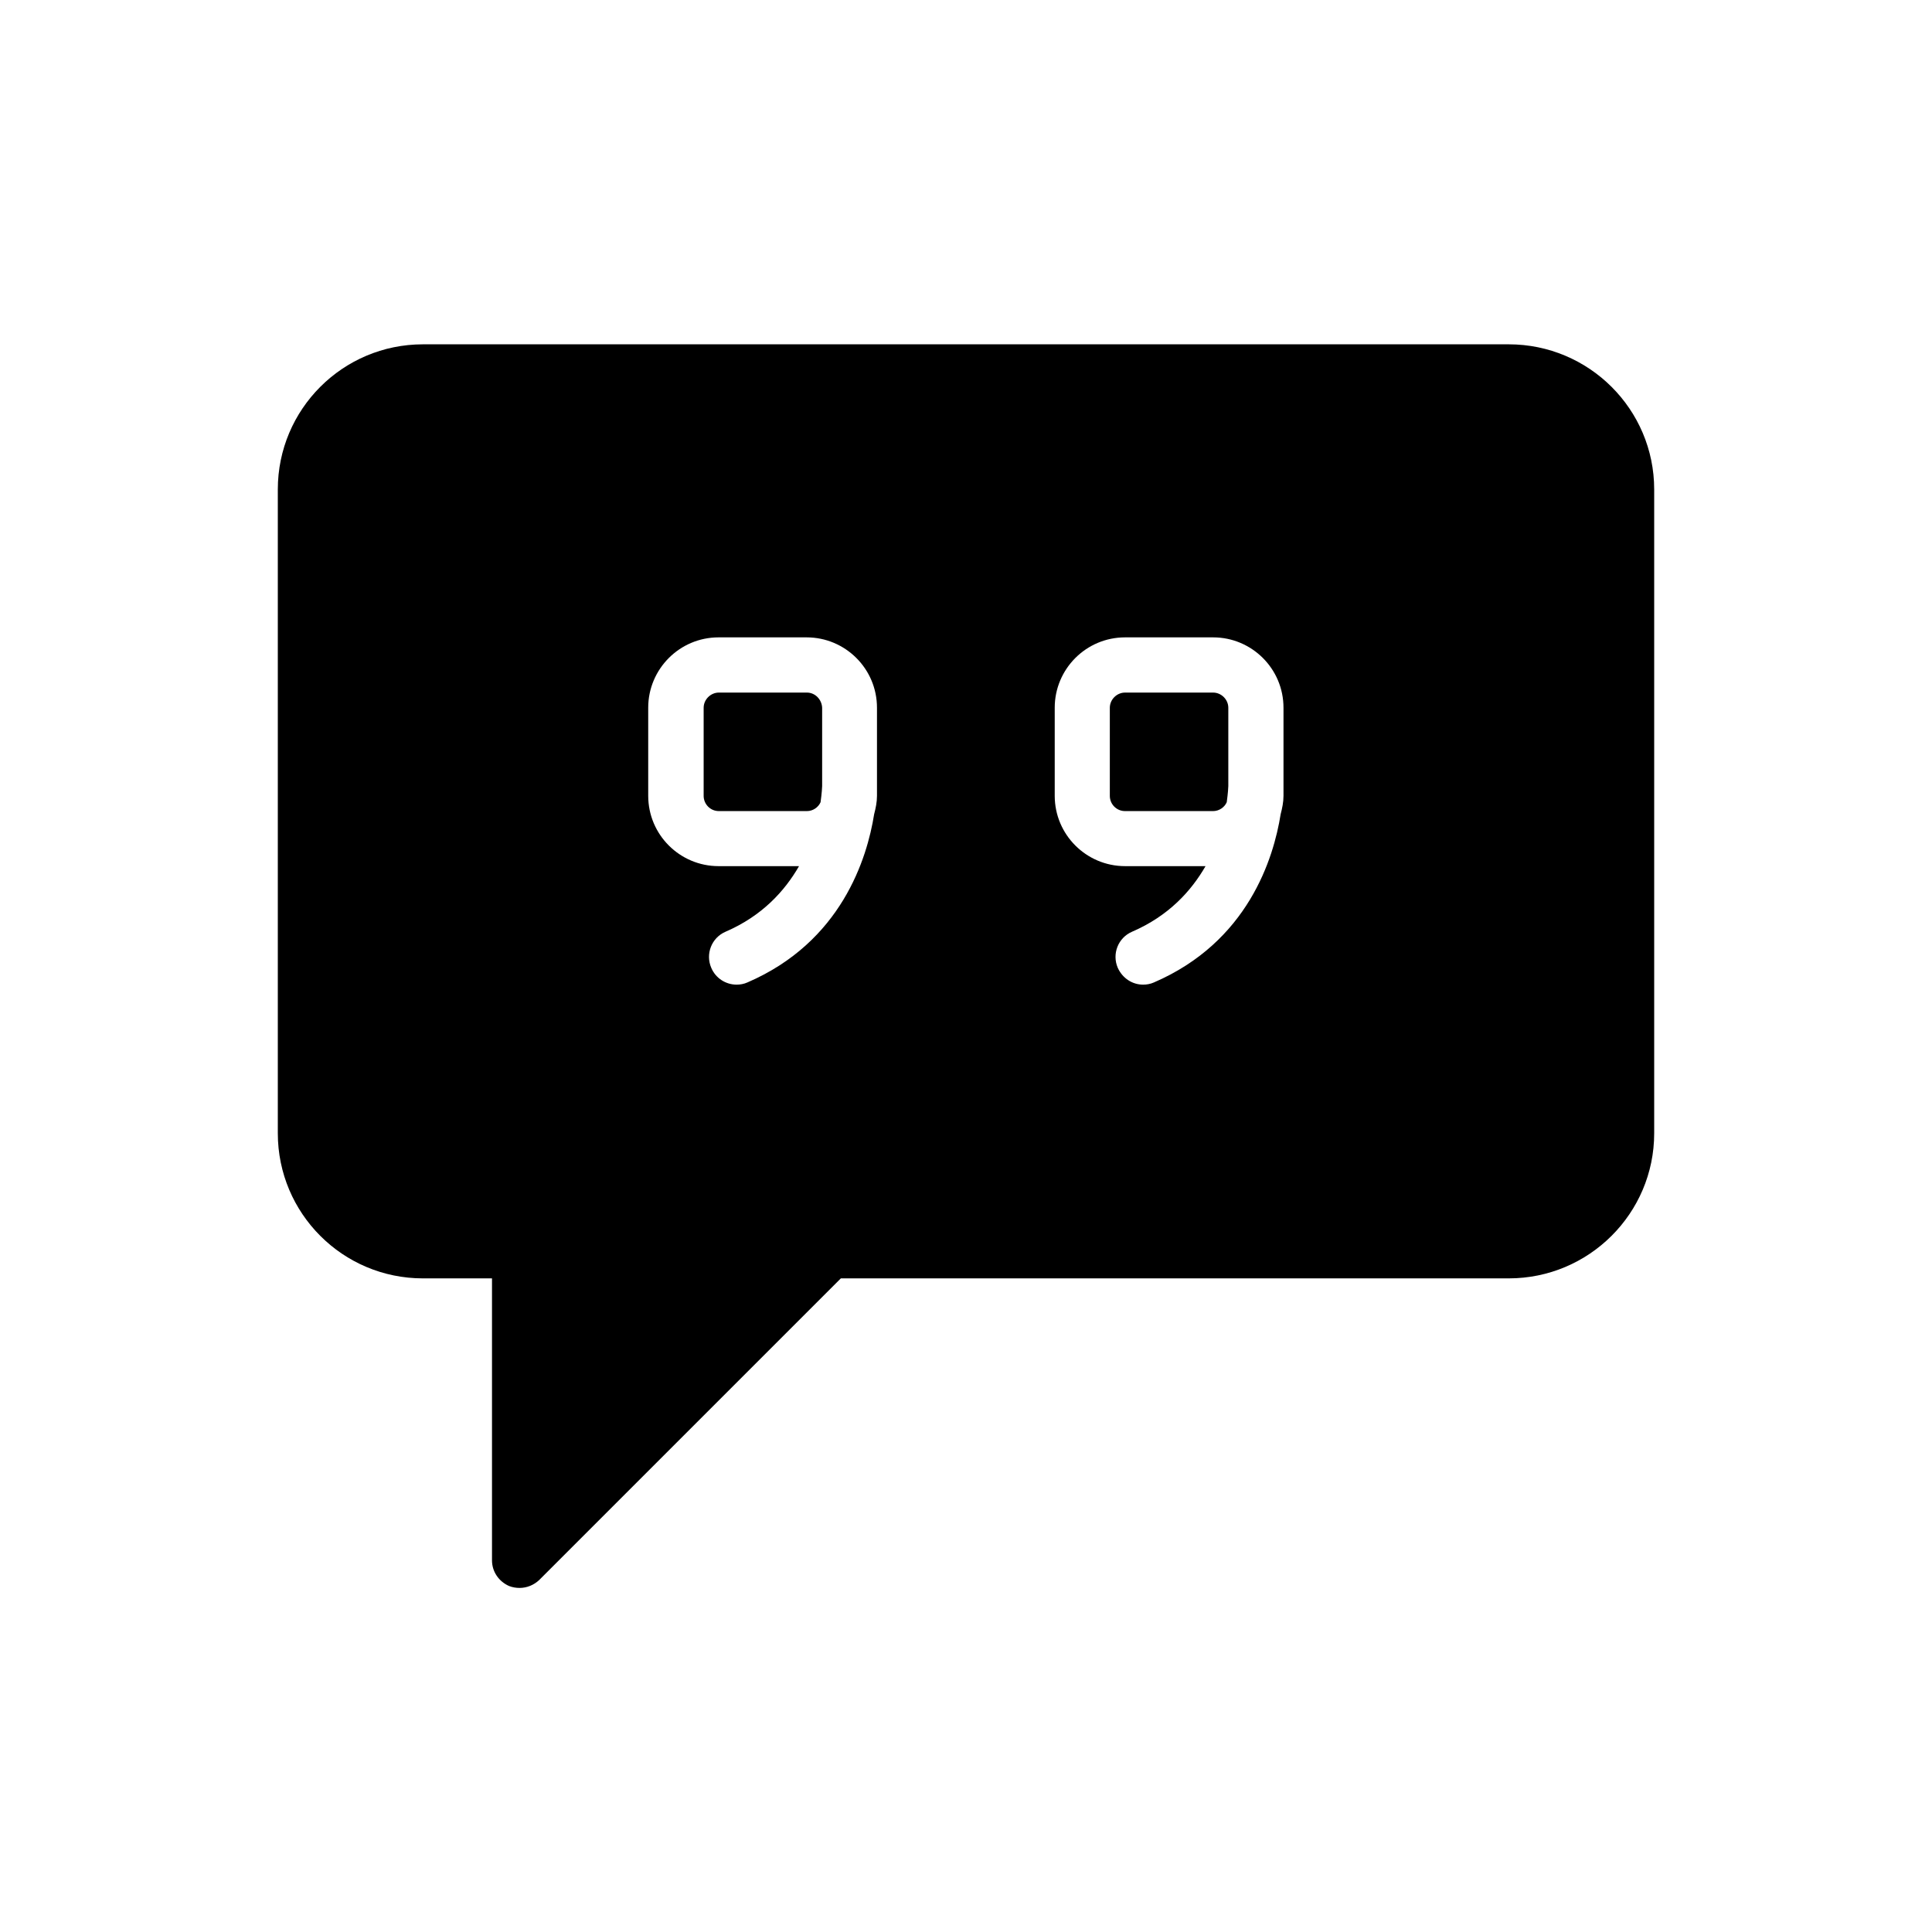
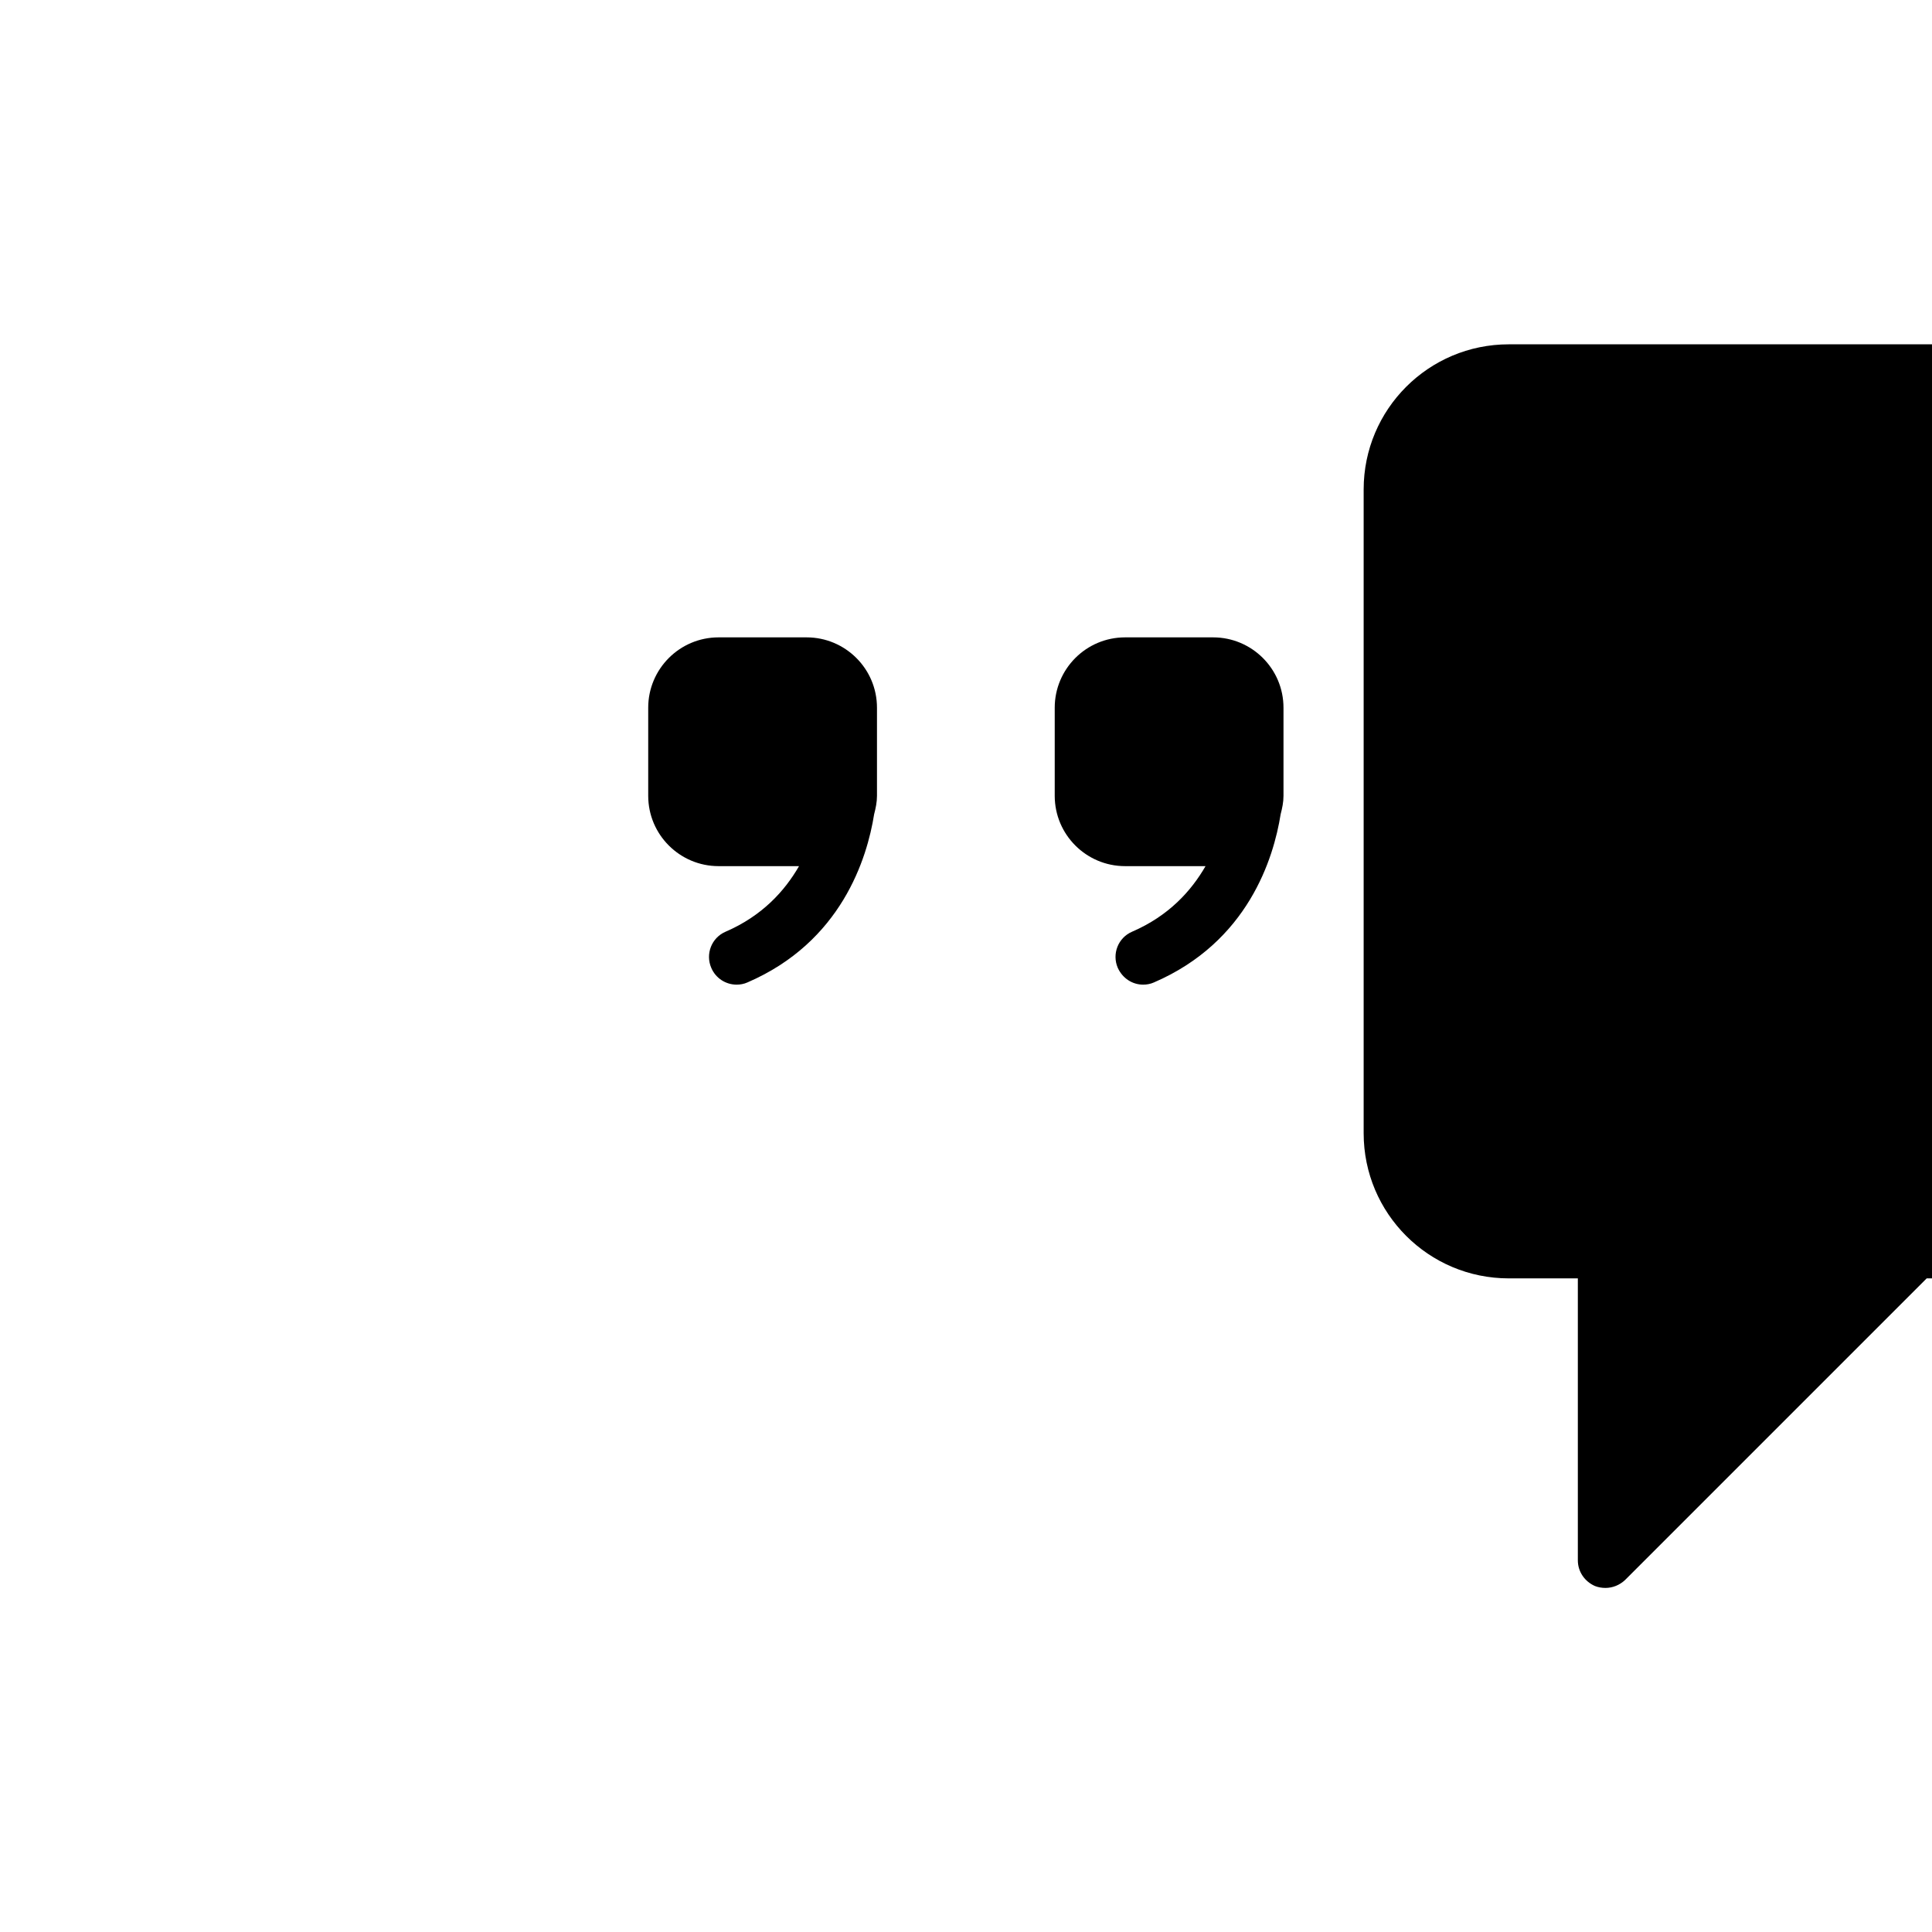
<svg xmlns="http://www.w3.org/2000/svg" fill="#000000" width="800px" height="800px" version="1.1" viewBox="144 144 512 512">
  <g>
    <path d="m357.85 327.54h-23.344c-2.184 0-4.031 1.848-4.031 4.031v23.344c0 2.184 1.762 4.031 4.031 4.031h23.344c1.594 0 3.023-1.008 3.609-2.352 0.336-2.434 0.418-4.031 0.418-4.281v-20.738c-0.082-2.188-1.844-4.035-4.027-4.035z" />
-     <path d="m465.49 327.54h-23.344c-2.184 0-4.031 1.848-4.031 4.031v23.344c0 2.184 1.762 4.031 4.031 4.031h23.344c1.594 0 3.023-1.008 3.609-2.352 0.336-2.434 0.418-4.031 0.418-4.281v-20.738c0.004-2.188-1.844-4.035-4.027-4.035z" />
-     <path d="m543.84 235.25h-287.76c-21.242 0-38.457 17.215-38.457 38.457v170.62c0 21.242 17.215 38.457 38.457 38.457h18.305v74.73c0 3.023 1.848 5.625 4.535 6.801 0.84 0.336 1.848 0.504 2.769 0.504 1.93 0 3.777-0.754 5.207-2.098l79.938-79.938h177c21.242 0 38.543-17.215 38.543-38.457v-170.62c0-21.246-17.297-38.457-38.543-38.457zm-167.43 119.65c0 1.68-0.336 3.273-0.754 4.871-1.848 11.672-8.648 33.84-33.586 44.586-0.922 0.418-1.93 0.586-2.856 0.586-2.856 0-5.543-1.68-6.719-4.449-1.594-3.695 0.082-7.977 3.777-9.574 9.742-4.199 15.703-10.832 19.48-17.383h-21.328c-10.242 0-18.641-8.312-18.641-18.641v-23.344c0-10.242 8.312-18.641 18.641-18.641h23.344c10.242 0 18.641 8.312 18.641 18.641zm107.73 0c0 1.68-0.336 3.273-0.754 4.871-1.848 11.672-8.648 33.84-33.586 44.586-0.922 0.418-1.93 0.586-2.856 0.586-2.856 0-5.457-1.68-6.719-4.449-1.594-3.695 0.082-7.977 3.777-9.574 9.742-4.199 15.703-10.832 19.48-17.383h-21.328c-10.242 0-18.641-8.312-18.641-18.641v-23.344c0-10.242 8.312-18.641 18.641-18.641h23.344c10.242 0 18.641 8.312 18.641 18.641z" />
+     <path d="m543.84 235.25c-21.242 0-38.457 17.215-38.457 38.457v170.62c0 21.242 17.215 38.457 38.457 38.457h18.305v74.73c0 3.023 1.848 5.625 4.535 6.801 0.84 0.336 1.848 0.504 2.769 0.504 1.93 0 3.777-0.754 5.207-2.098l79.938-79.938h177c21.242 0 38.543-17.215 38.543-38.457v-170.62c0-21.246-17.297-38.457-38.543-38.457zm-167.43 119.65c0 1.68-0.336 3.273-0.754 4.871-1.848 11.672-8.648 33.84-33.586 44.586-0.922 0.418-1.93 0.586-2.856 0.586-2.856 0-5.543-1.68-6.719-4.449-1.594-3.695 0.082-7.977 3.777-9.574 9.742-4.199 15.703-10.832 19.48-17.383h-21.328c-10.242 0-18.641-8.312-18.641-18.641v-23.344c0-10.242 8.312-18.641 18.641-18.641h23.344c10.242 0 18.641 8.312 18.641 18.641zm107.73 0c0 1.68-0.336 3.273-0.754 4.871-1.848 11.672-8.648 33.84-33.586 44.586-0.922 0.418-1.93 0.586-2.856 0.586-2.856 0-5.457-1.68-6.719-4.449-1.594-3.695 0.082-7.977 3.777-9.574 9.742-4.199 15.703-10.832 19.48-17.383h-21.328c-10.242 0-18.641-8.312-18.641-18.641v-23.344c0-10.242 8.312-18.641 18.641-18.641h23.344c10.242 0 18.641 8.312 18.641 18.641z" />
  </g>
</svg>